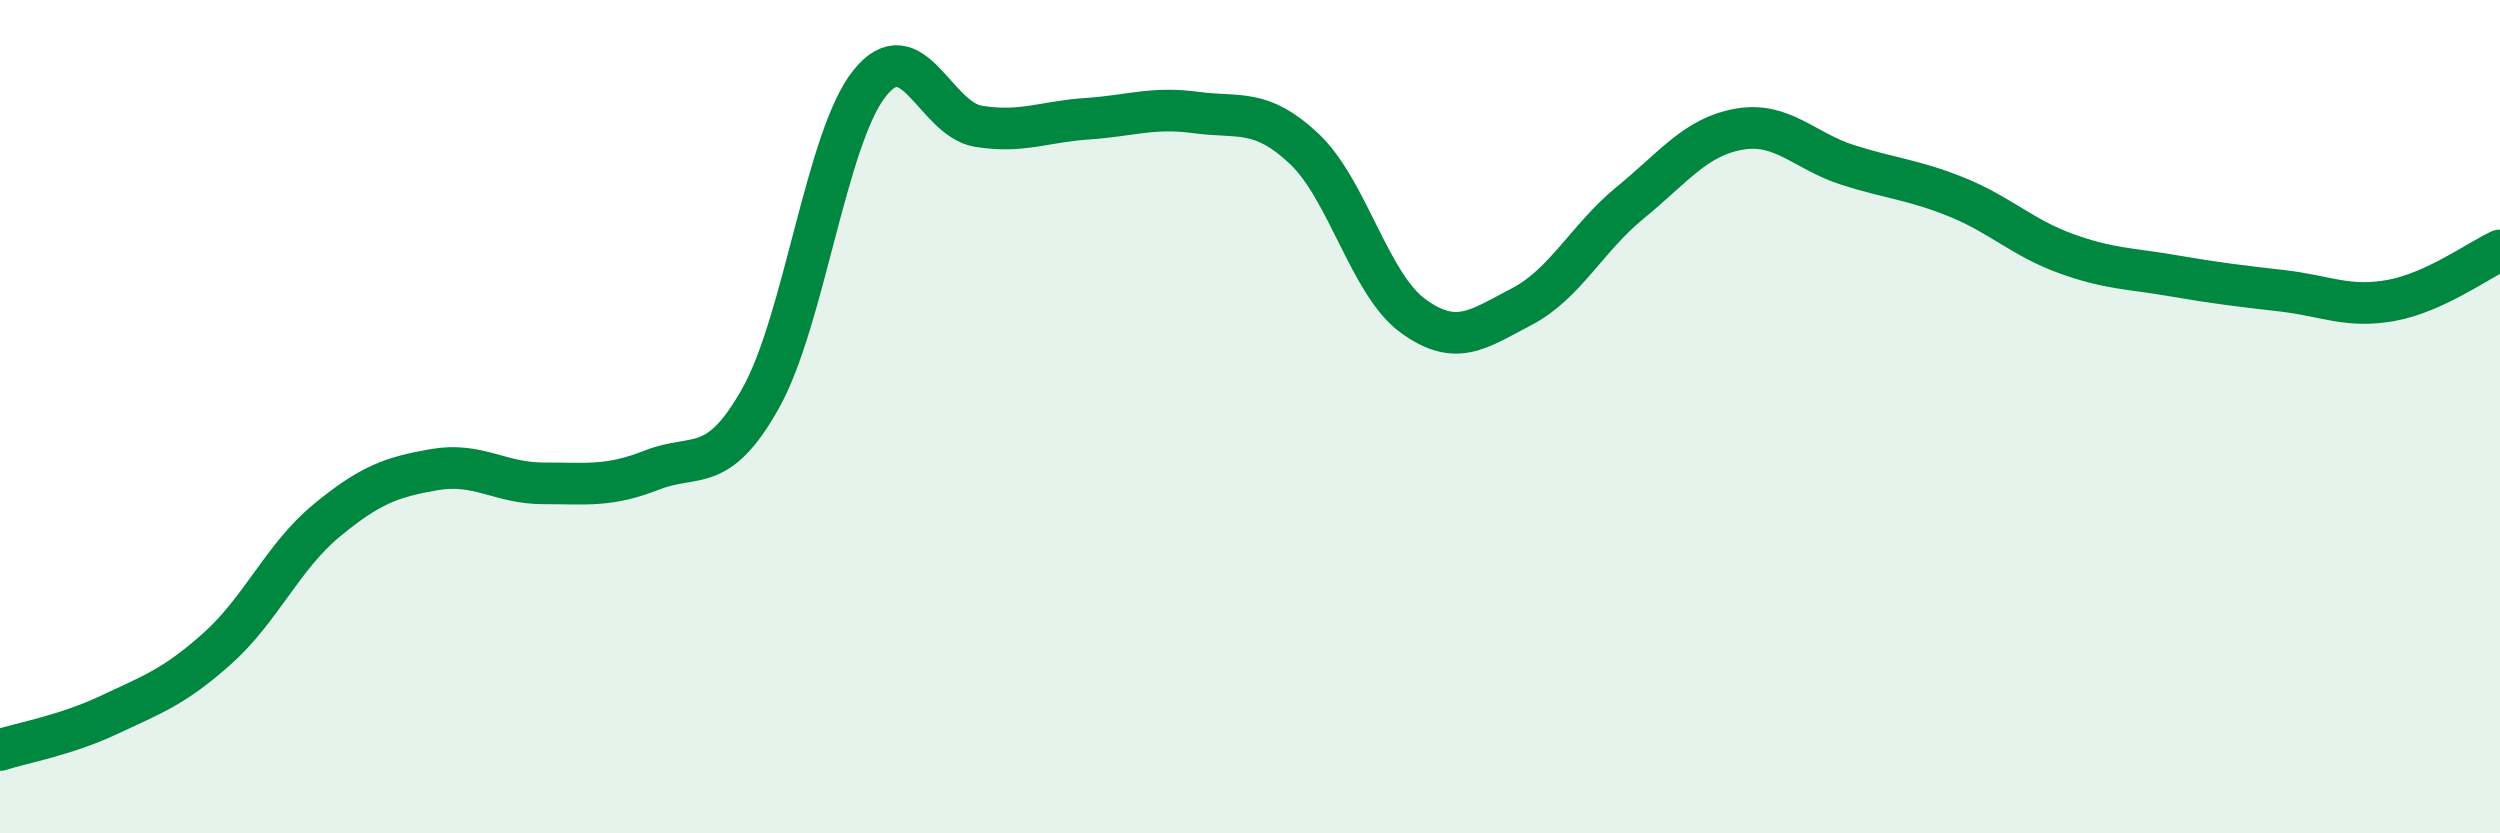
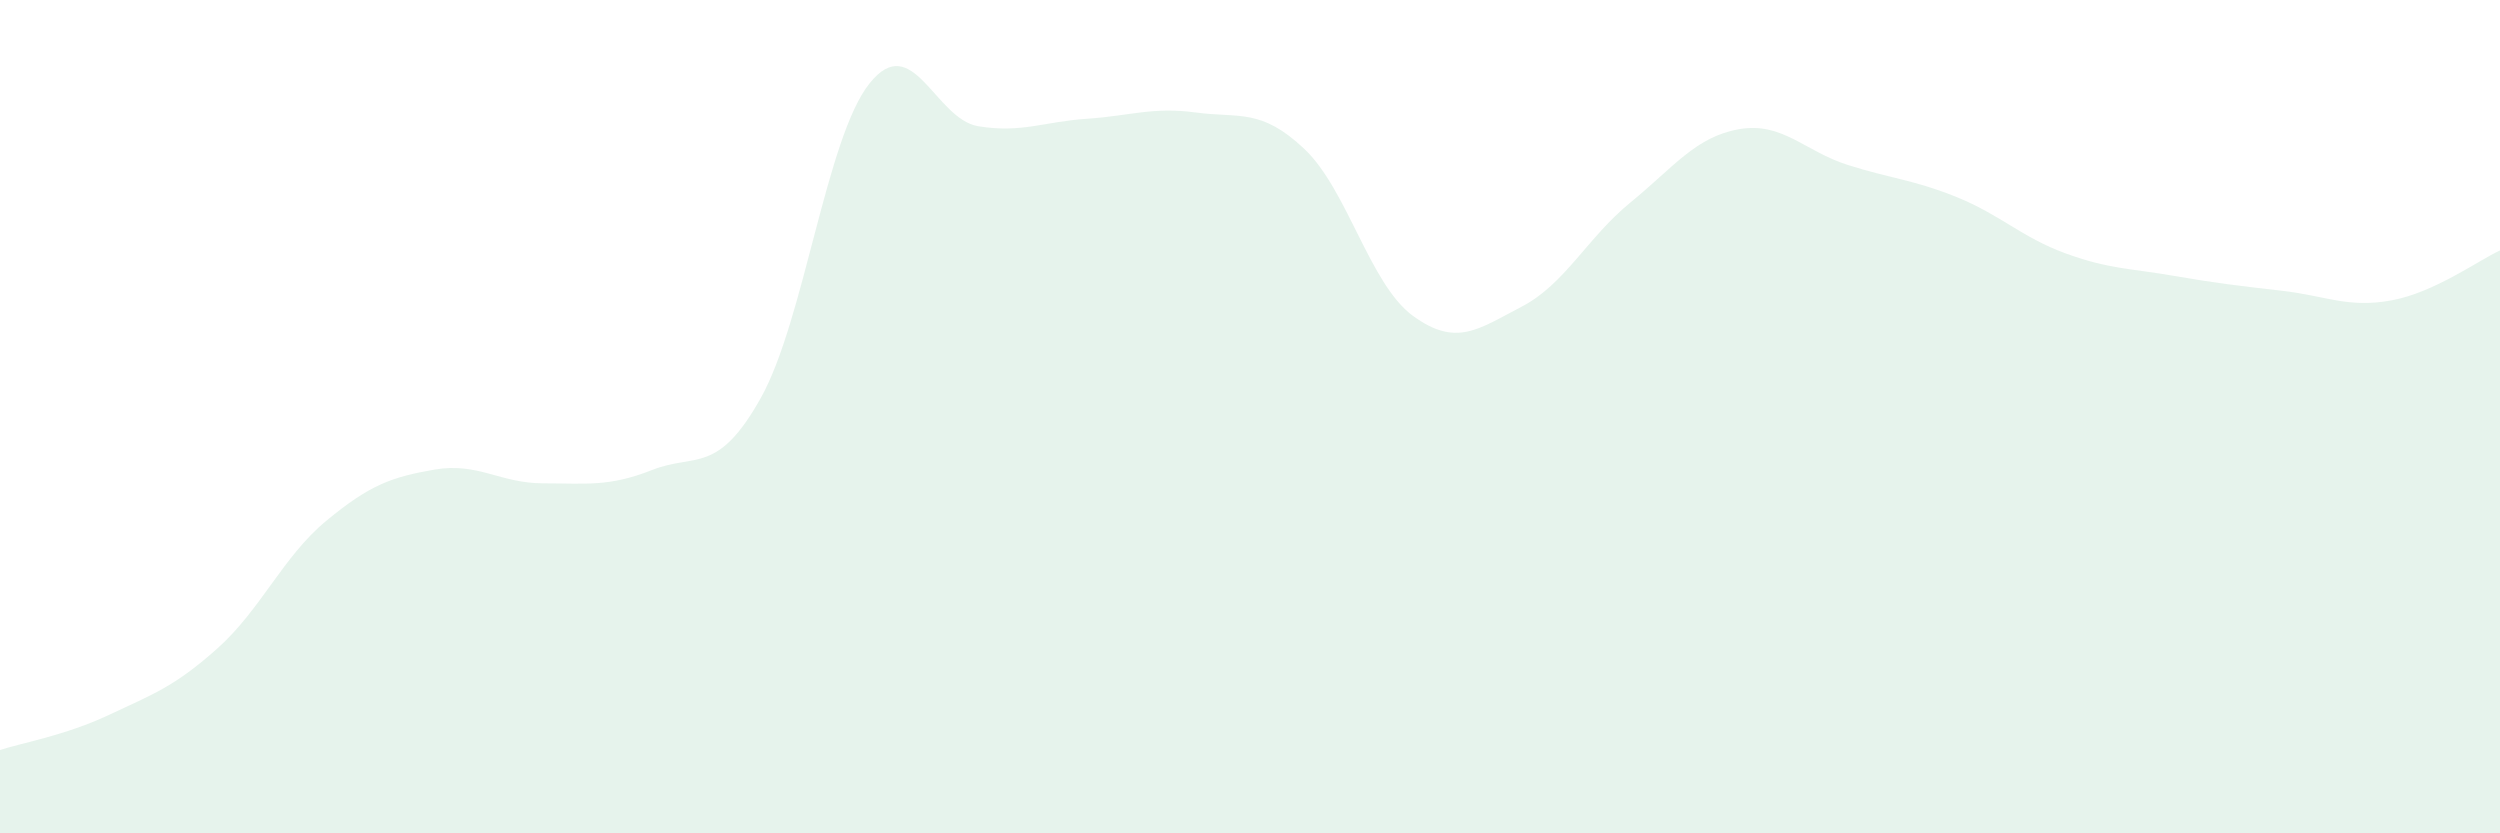
<svg xmlns="http://www.w3.org/2000/svg" width="60" height="20" viewBox="0 0 60 20">
  <path d="M 0,18 C 0.52,17.83 1.57,17.65 2.61,17.16 C 3.65,16.67 4.18,16.49 5.22,15.56 C 6.26,14.63 6.79,13.36 7.83,12.5 C 8.87,11.64 9.39,11.45 10.43,11.27 C 11.47,11.09 12,11.6 13.04,11.6 C 14.08,11.6 14.61,11.69 15.65,11.28 C 16.69,10.87 17.22,11.41 18.26,9.55 C 19.3,7.69 19.83,3.3 20.87,2 C 21.91,0.7 22.44,2.86 23.48,3.03 C 24.52,3.2 25.05,2.92 26.09,2.85 C 27.13,2.78 27.66,2.56 28.7,2.7 C 29.74,2.84 30.26,2.59 31.3,3.57 C 32.34,4.55 32.87,6.82 33.91,7.58 C 34.95,8.34 35.48,7.9 36.52,7.36 C 37.56,6.82 38.09,5.71 39.13,4.86 C 40.17,4.01 40.7,3.28 41.74,3.1 C 42.78,2.92 43.31,3.63 44.35,3.96 C 45.39,4.29 45.92,4.31 46.96,4.73 C 48,5.15 48.53,5.7 49.57,6.08 C 50.61,6.46 51.13,6.44 52.17,6.62 C 53.21,6.8 53.74,6.86 54.78,6.98 C 55.82,7.1 56.35,7.4 57.39,7.21 C 58.43,7.02 59.48,6.25 60,6.01L60 20L0 20Z" fill="#008740" opacity="0.1" stroke-linecap="round" stroke-linejoin="round" />
-   <path d="M 0,18 C 0.52,17.83 1.57,17.65 2.61,17.16 C 3.65,16.67 4.18,16.49 5.22,15.56 C 6.26,14.63 6.79,13.36 7.83,12.5 C 8.87,11.64 9.39,11.45 10.43,11.27 C 11.47,11.09 12,11.6 13.04,11.6 C 14.08,11.6 14.61,11.69 15.65,11.28 C 16.69,10.87 17.22,11.41 18.26,9.55 C 19.3,7.69 19.83,3.3 20.87,2 C 21.91,0.7 22.44,2.86 23.48,3.03 C 24.52,3.2 25.05,2.92 26.09,2.85 C 27.13,2.78 27.66,2.56 28.7,2.7 C 29.74,2.84 30.26,2.59 31.3,3.57 C 32.34,4.55 32.87,6.82 33.91,7.58 C 34.95,8.34 35.48,7.9 36.52,7.36 C 37.56,6.82 38.09,5.71 39.13,4.86 C 40.17,4.01 40.7,3.28 41.74,3.1 C 42.78,2.92 43.31,3.63 44.35,3.96 C 45.39,4.29 45.92,4.31 46.96,4.73 C 48,5.15 48.53,5.7 49.57,6.08 C 50.61,6.46 51.13,6.44 52.17,6.62 C 53.21,6.8 53.74,6.86 54.78,6.98 C 55.82,7.1 56.35,7.4 57.39,7.21 C 58.43,7.02 59.48,6.25 60,6.01" stroke="#008740" stroke-width="1" fill="none" stroke-linecap="round" stroke-linejoin="round" />
</svg>